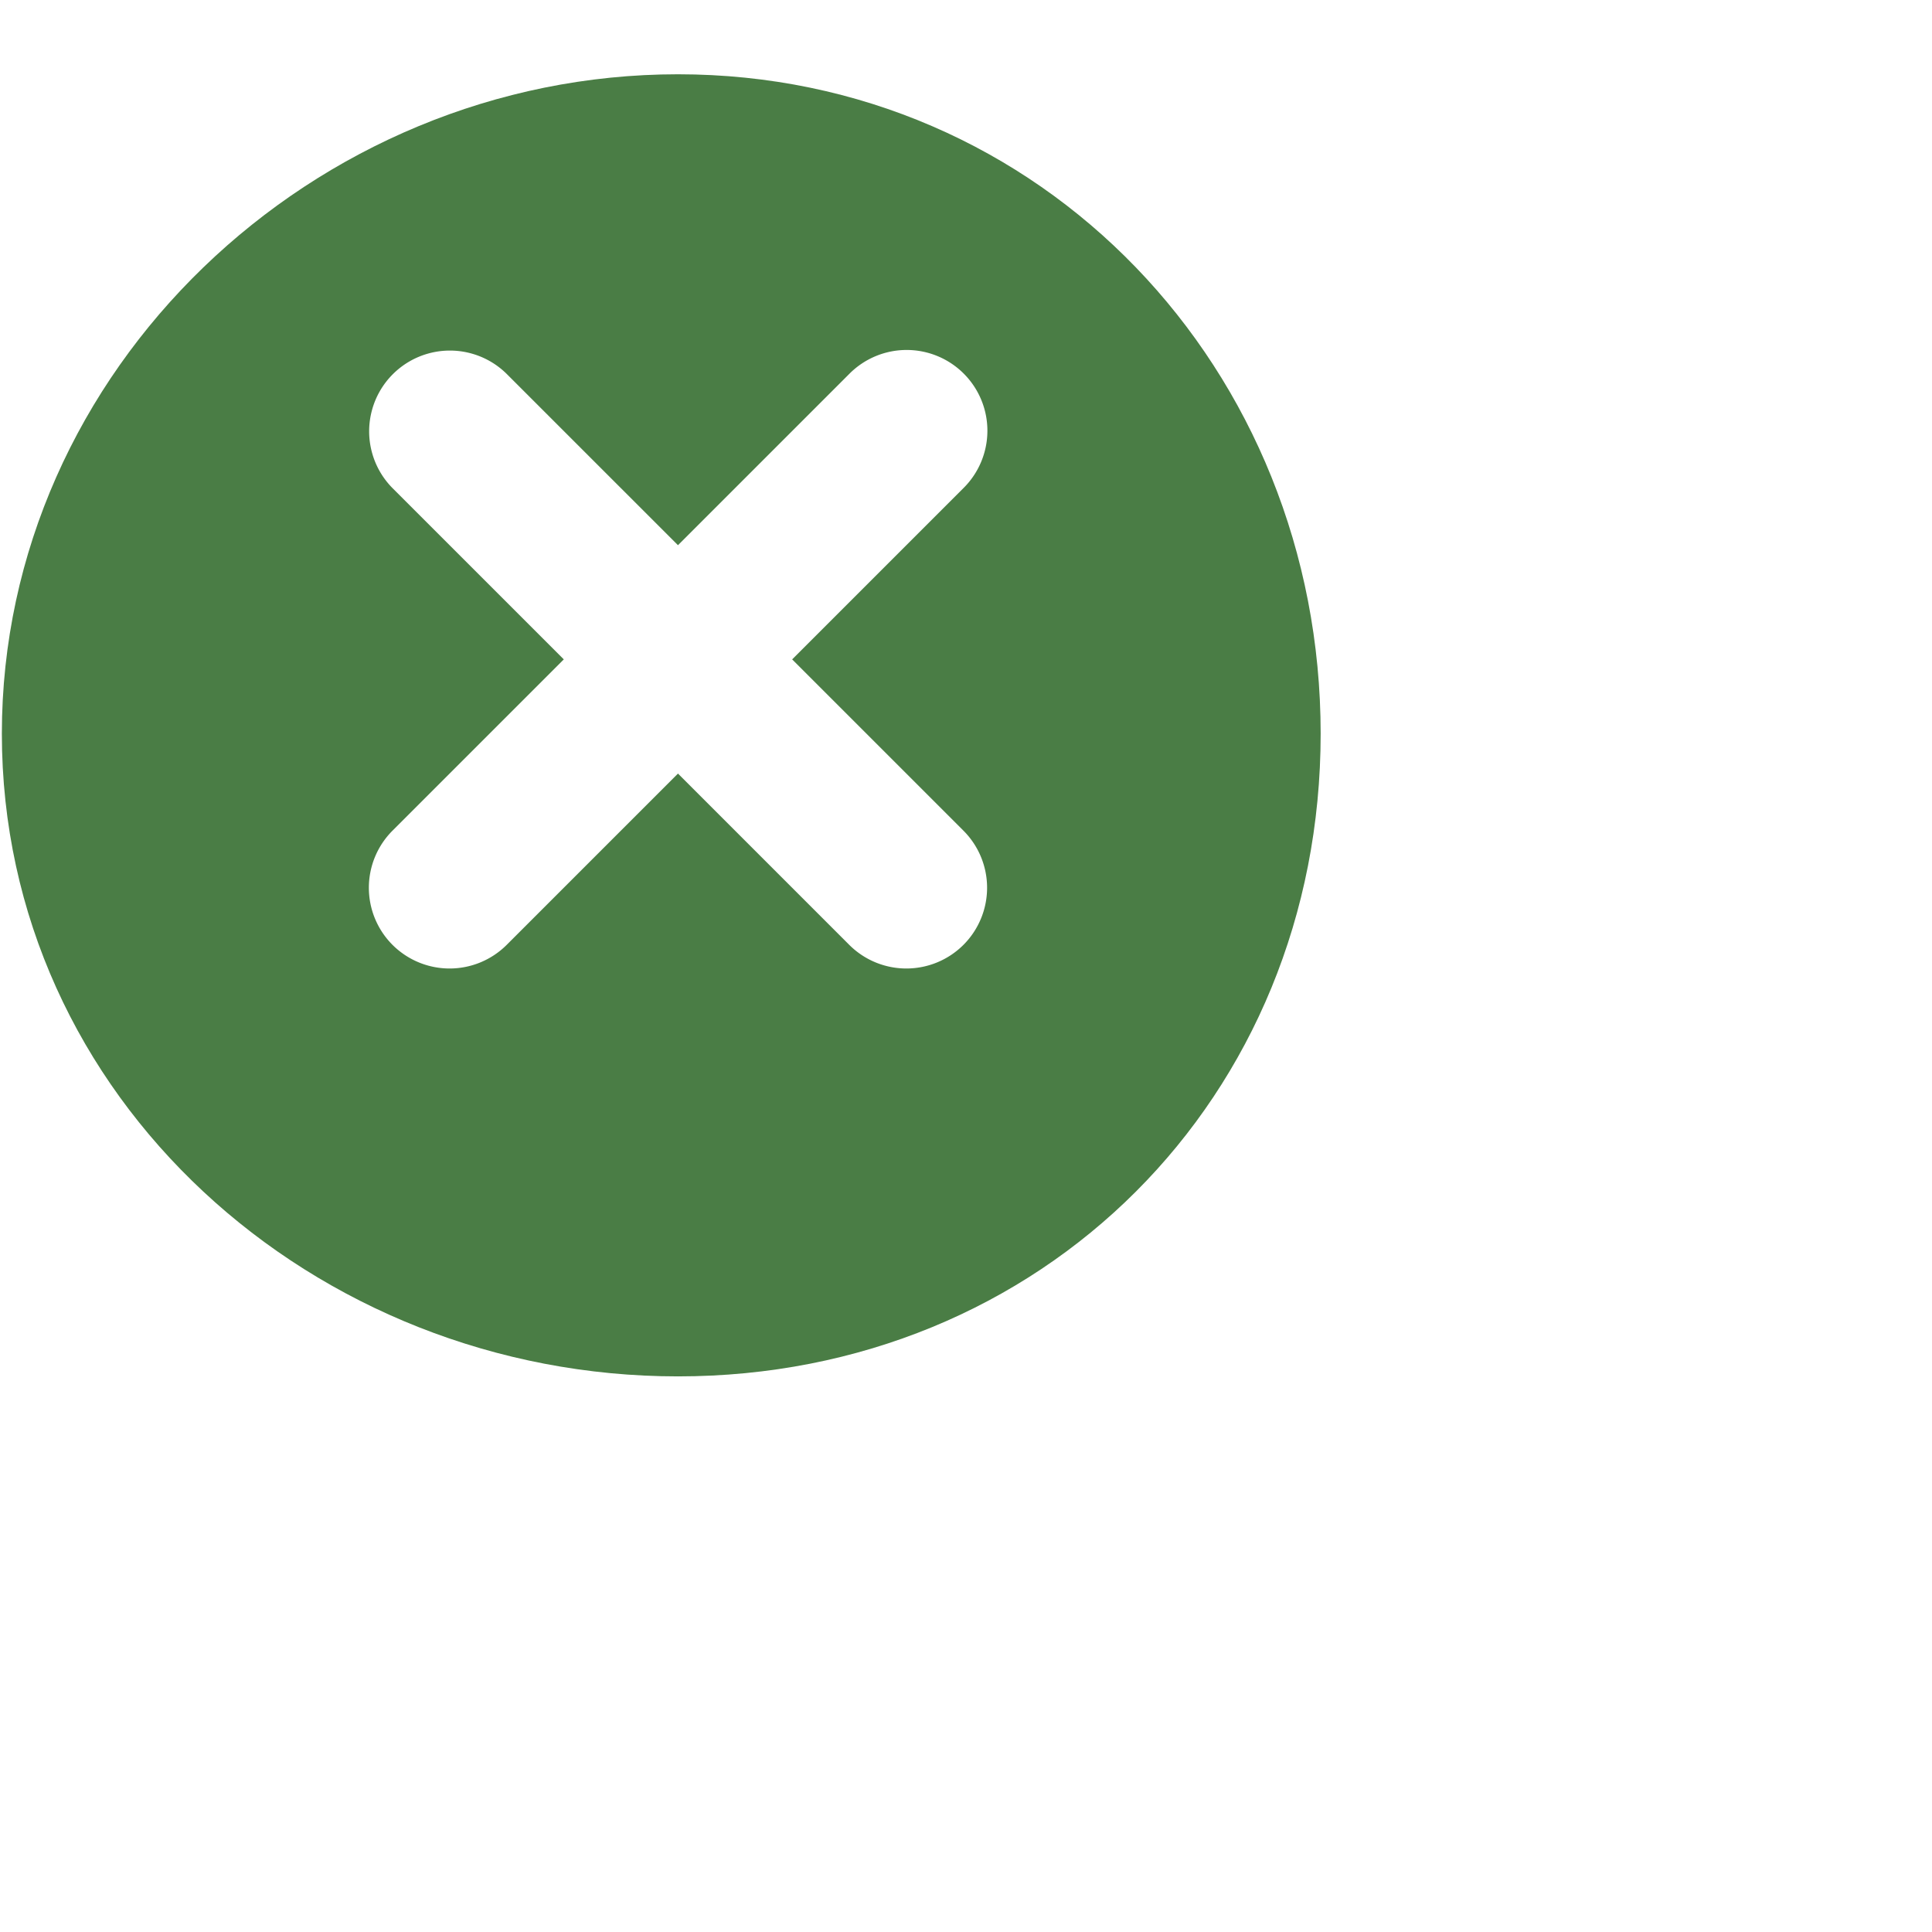
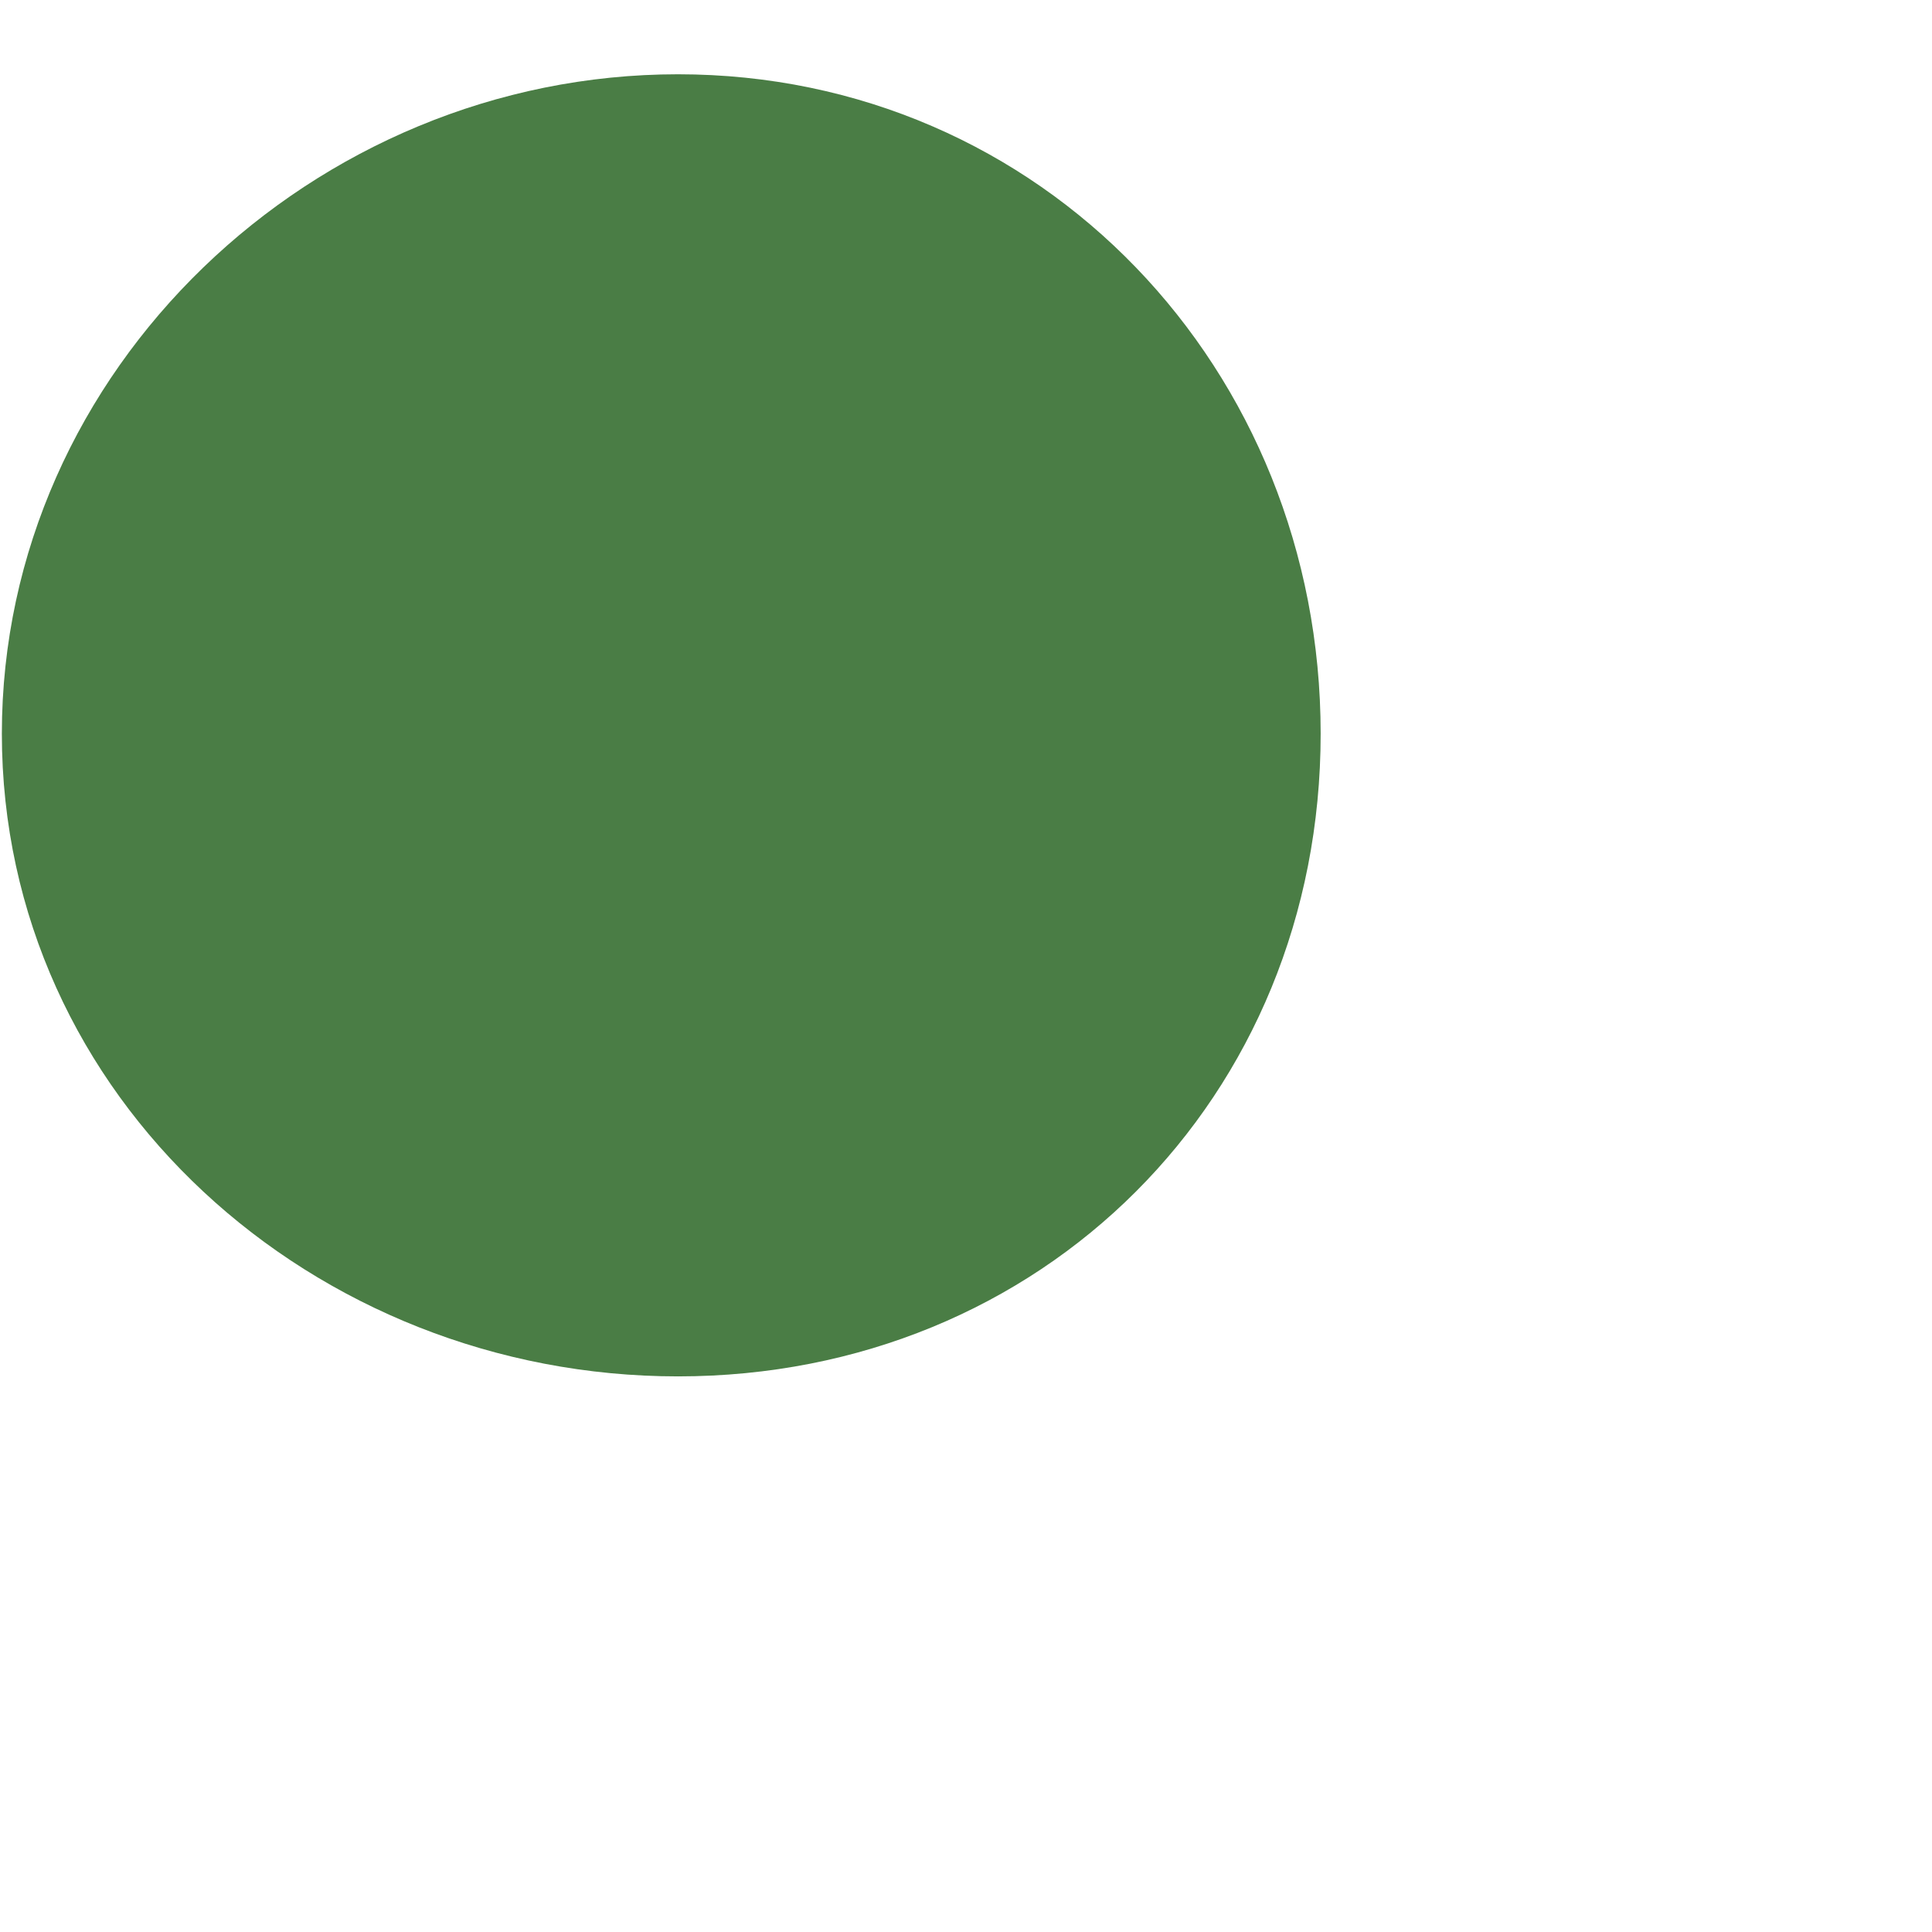
<svg xmlns="http://www.w3.org/2000/svg" width="2.752cm" height="2.752cm">
  <defs>
    <filter id="a" width="78px" height="78px" x="0px" y="0px" filterUnits="userSpaceOnUse">
      <feOffset dy="4" in="SourceAlpha" />
      <feGaussianBlur result="blurOut" stdDeviation="2" />
      <feFlood flood-color="#B3B3B3" result="floodOut" />
      <feComposite in="floodOut" in2="blurOut" operator="atop" />
      <feComponentTransfer>
        <feFuncA slope="0.75" type="linear" />
      </feComponentTransfer>
      <feMerge>
        <feMergeNode />
        <feMergeNode in="SourceGraphic" />
      </feMerge>
    </filter>
  </defs>
  <g filter="url(#a)">
    <path fill="#4A7D45" fill-rule="evenodd" d="M36.5-.001c19.606 0 34.6 15.895 34.6 35.5C71.1 55.105 56.106 70.1 36.5 70.1S.1 55.105.1 35.499c0-19.605 16.794-35.5 36.4-35.5Z" />
  </g>
-   <path fill="#FFF" fill-rule="evenodd" d="m42.647 35.499 9.222 9.221a4.349 4.349 0 0 1 0 6.148 4.349 4.349 0 0 1-6.148 0L36.5 41.646l-9.221 9.222a4.349 4.349 0 0 1-6.148 0 4.349 4.349 0 0 1 0-6.148l9.222-9.221-9.222-9.221a4.347 4.347 0 0 1 6.148-6.147l9.221 9.221 9.221-9.221a4.347 4.347 0 1 1 6.148 6.147l-9.222 9.221Z" />
</svg>